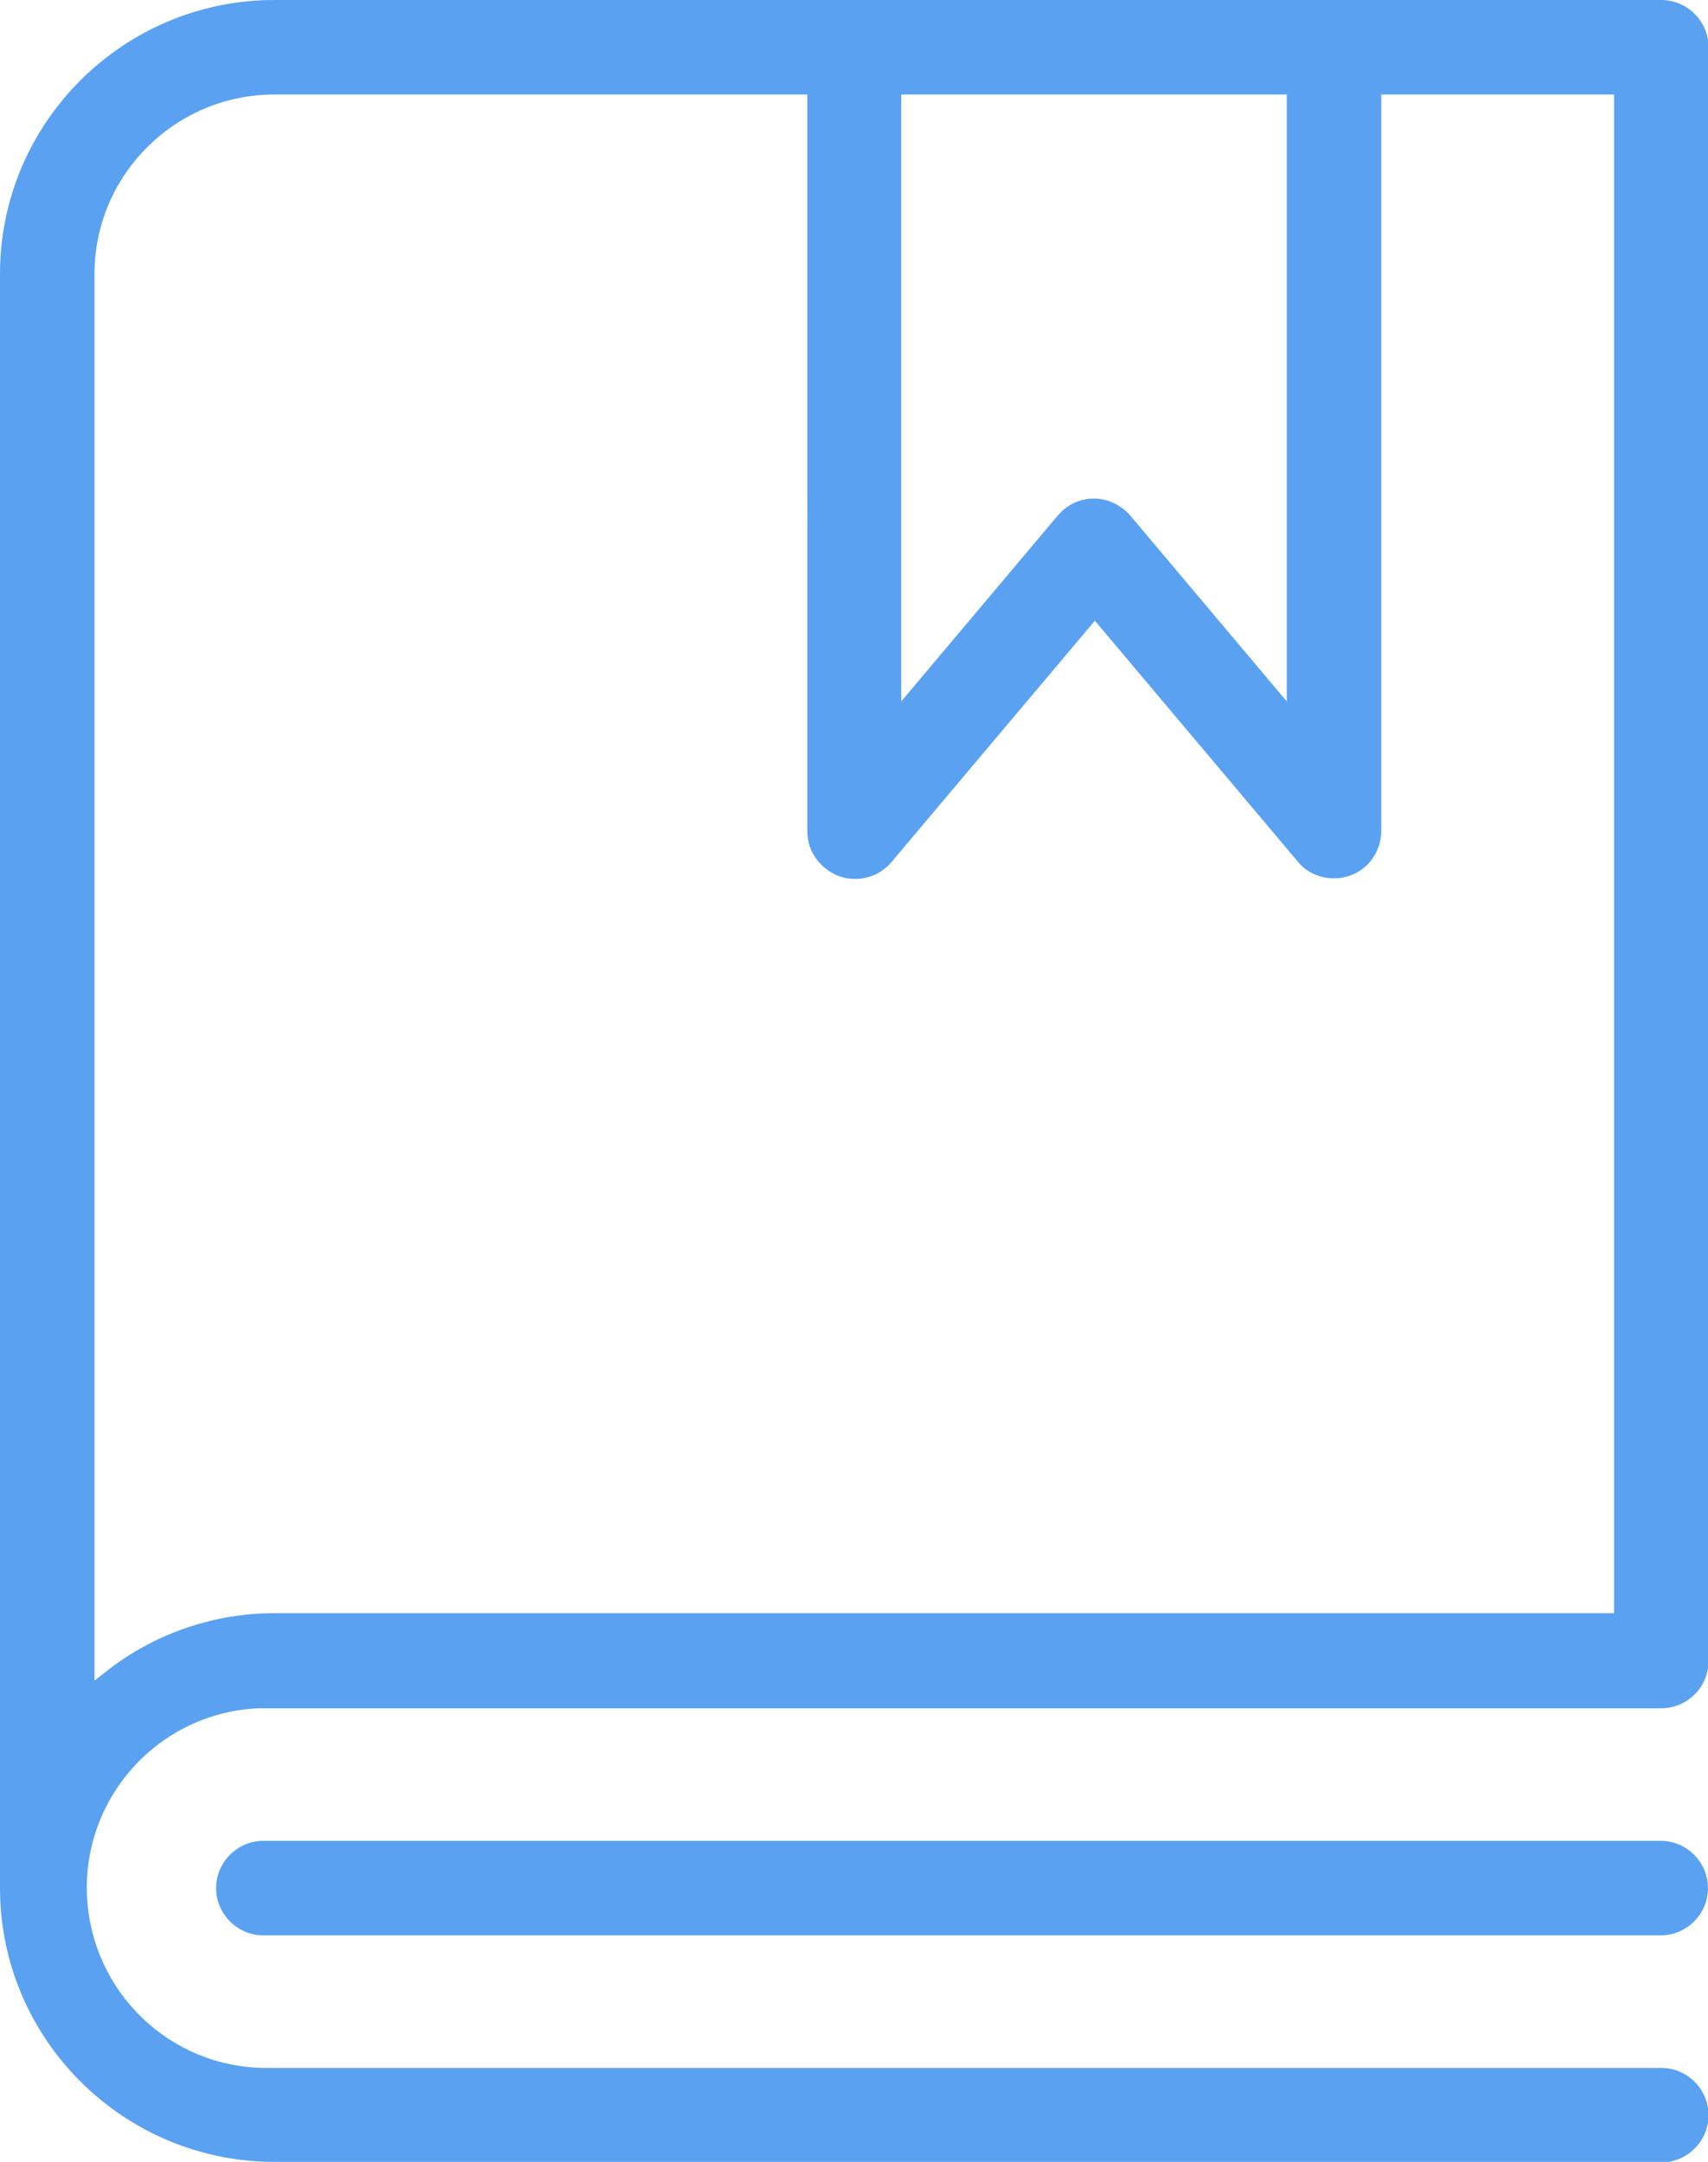
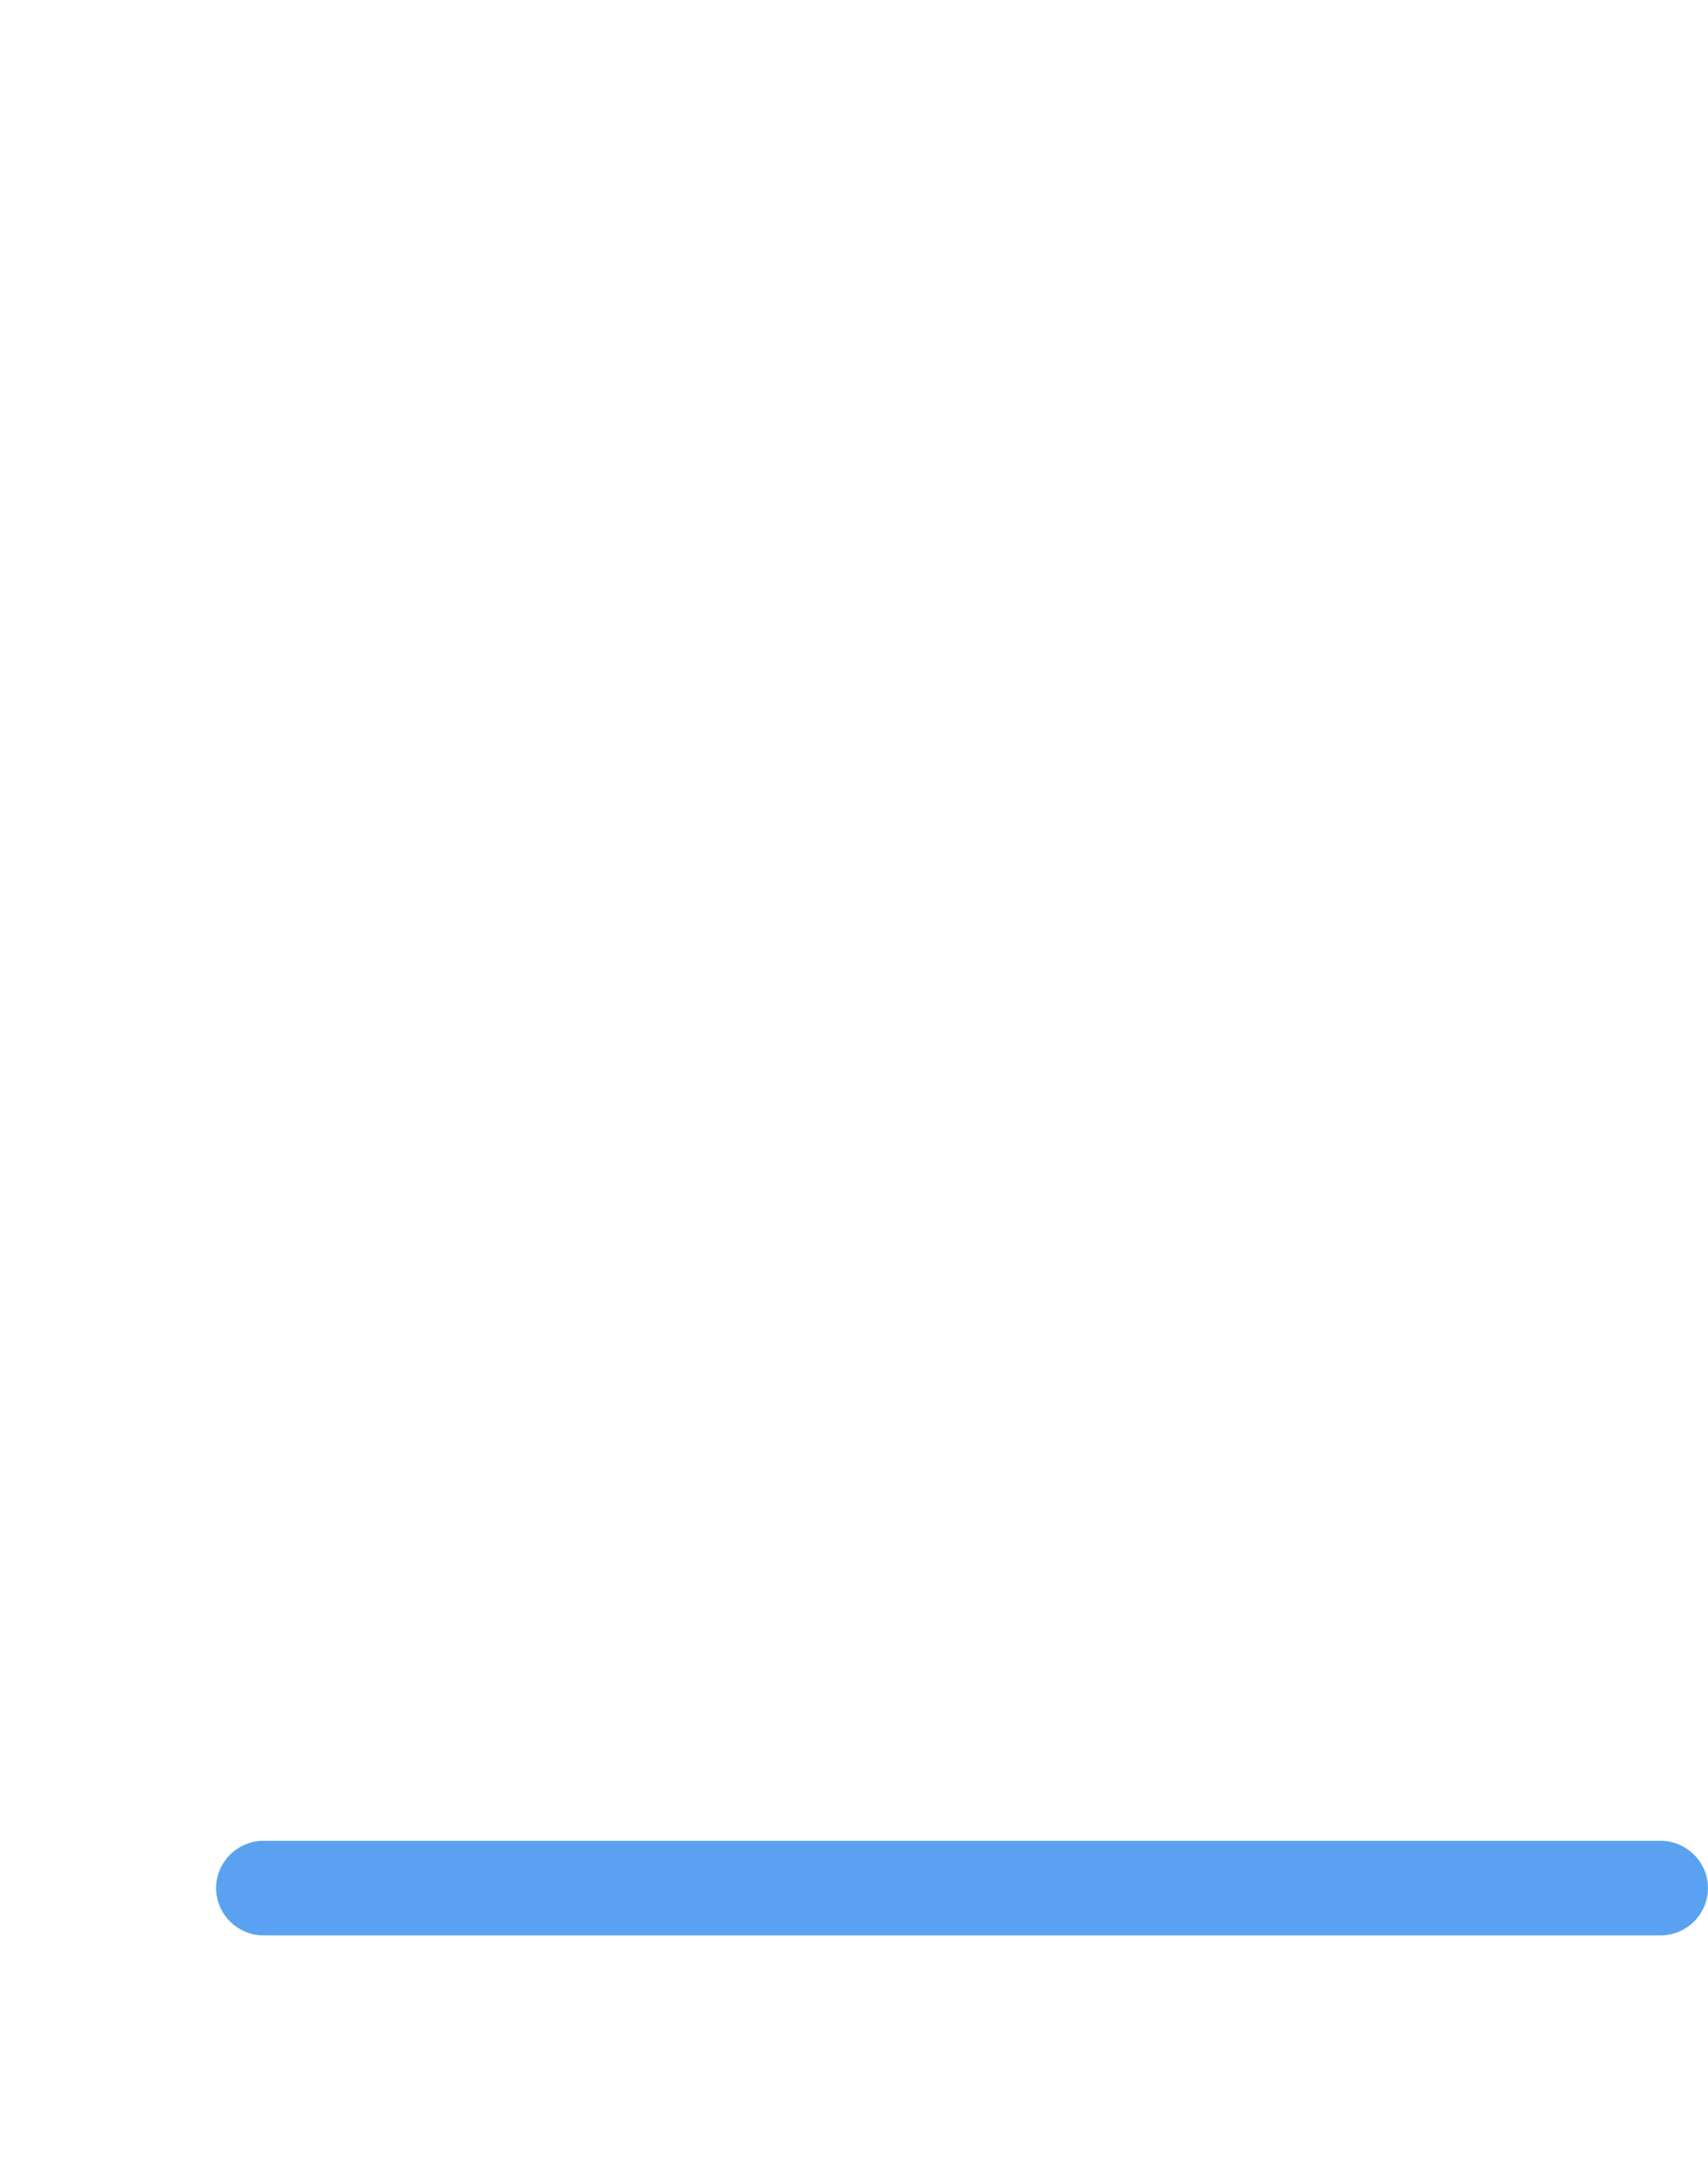
<svg xmlns="http://www.w3.org/2000/svg" id="Layer_2" data-name="Layer 2" viewBox="0 0 29.64 37.51">
  <g id="Layer_1-2" data-name="Layer 1">
    <g>
-       <path fill="#5aa2f1" d="M4.76,37.51C2.14,37.51,0,35.38,0,32.76V4.75C0,2.13,2.14,0,4.76,0h24.07c.45,0,.82.37.82.82v28c0,.45-.37.82-.82.82H4.76s-.09,0-.14,0-.1,0-.14,0c-1.72.08-3.05,1.54-2.97,3.26.08,1.67,1.45,2.98,3.11,2.98.05,0,.1,0,.15,0h24.06c.45,0,.82.37.82.82s-.37.82-.82.82H4.76ZM4.76,1.64c-1.72,0-3.12,1.4-3.12,3.11v24.41l.23-.18c.82-.64,1.85-.99,2.89-.99h23.25V1.64h-4.04v12.77c0,.24-.1.47-.28.63-.15.13-.34.2-.54.2-.24,0-.47-.1-.62-.28l-3.53-4.19-3.54,4.2c-.16.18-.38.28-.62.28-.23,0-.43-.09-.59-.25s-.24-.36-.24-.59V1.64H4.76ZM18.98,8.65c.24,0,.47.11.63.29l2.72,3.23V1.64h-6.69v10.53l2.72-3.23s.06-.06.09-.09c.15-.13.34-.2.53-.2Z" />
      <path fill="#5aa2f1" d="M4.57,33.58c-.45,0-.82-.37-.82-.82s.37-.82.82-.82h24.25c.45,0,.82.37.82.82s-.37.82-.82.82H4.57Z" />
    </g>
  </g>
</svg>